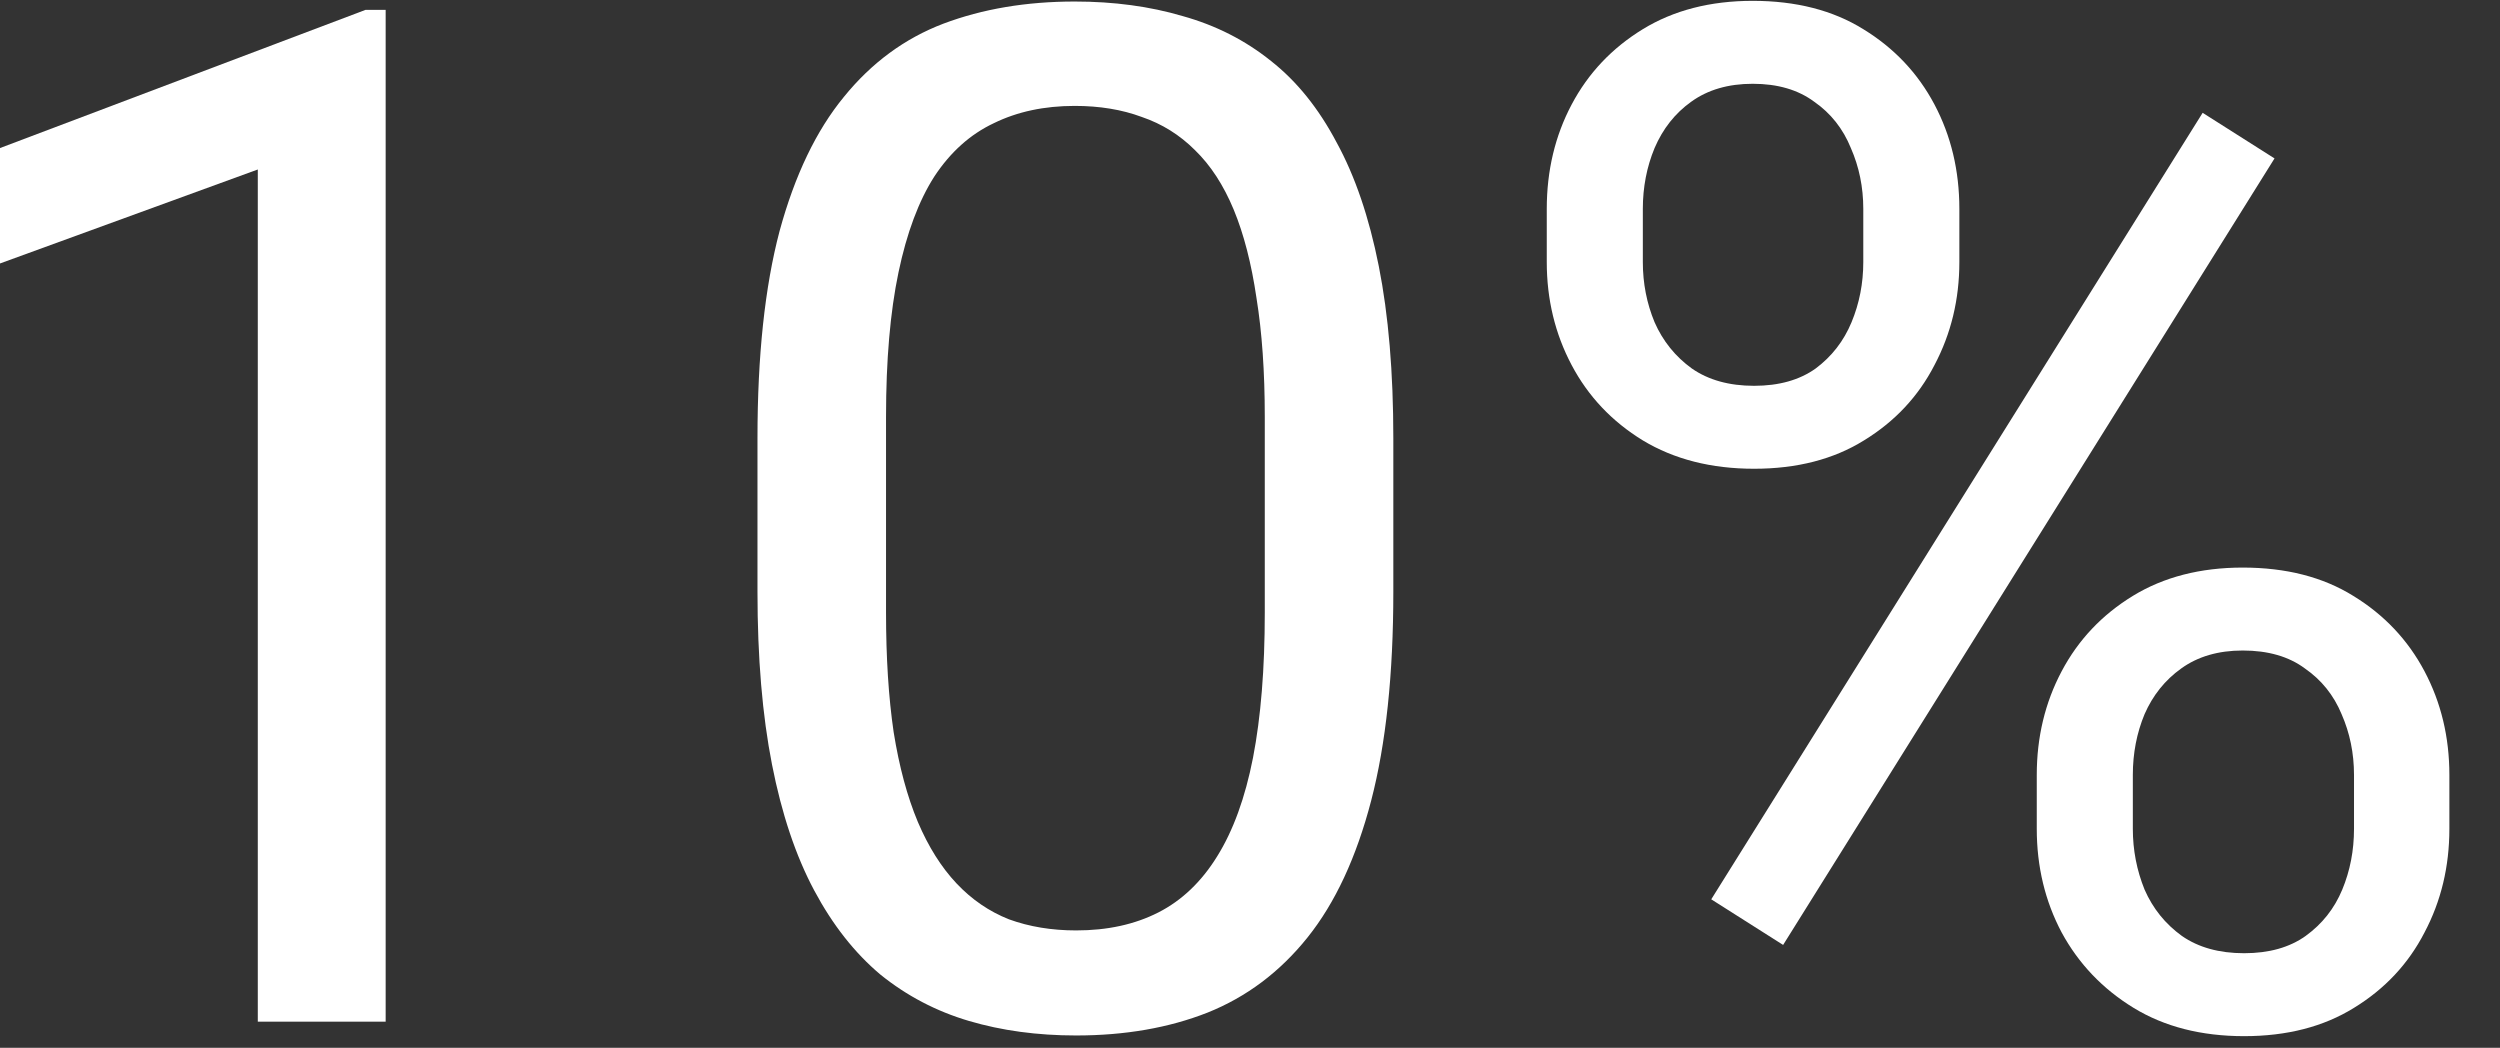
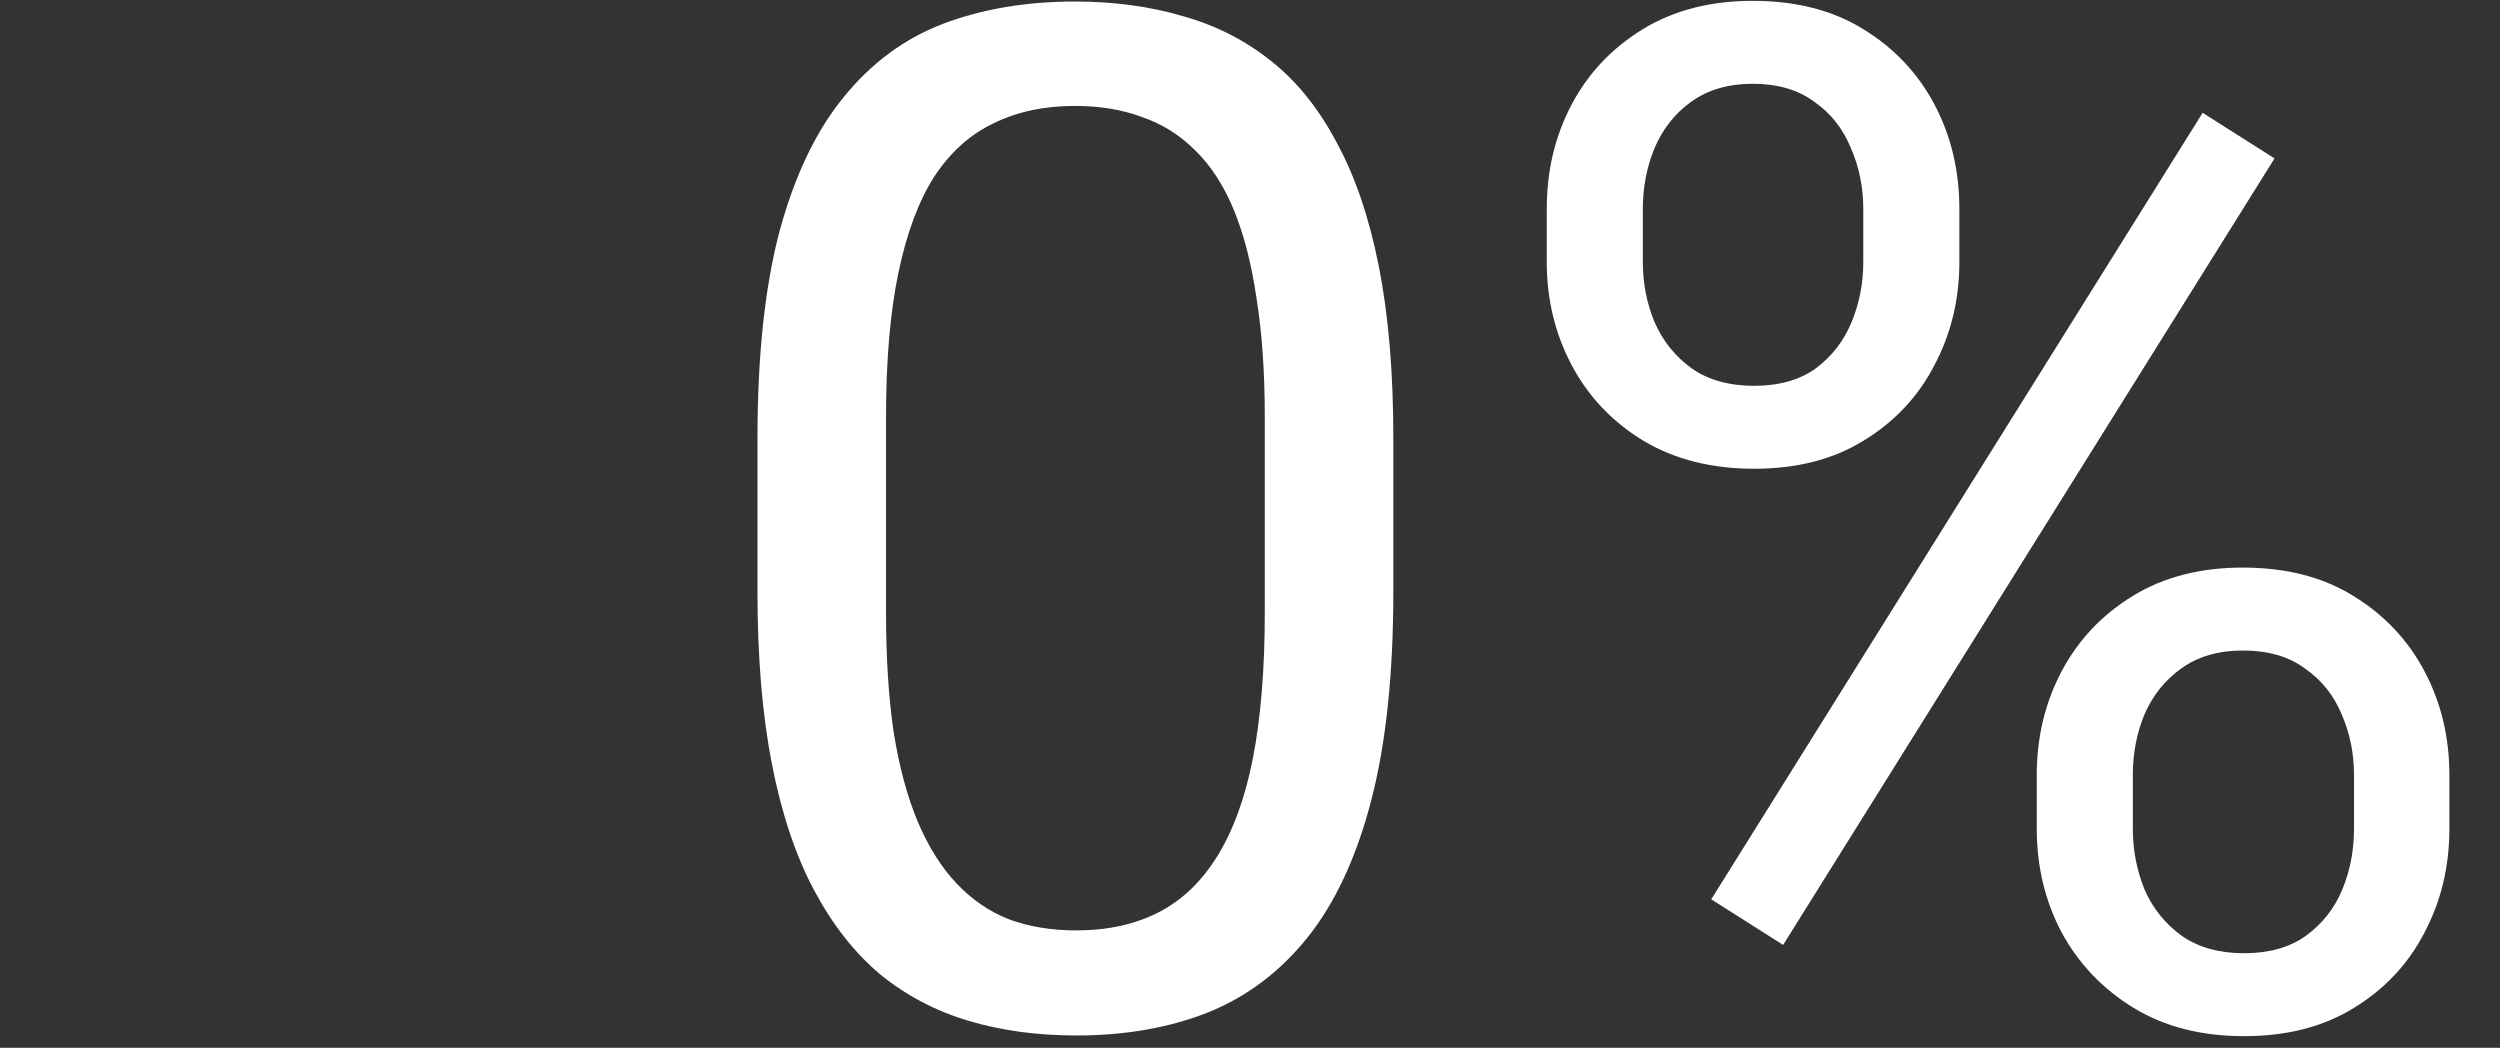
<svg xmlns="http://www.w3.org/2000/svg" width="136" height="57" viewBox="0 0 136 57" fill="none">
  <rect x="0" y="0" width="136" height="57" fill="#333333" stroke="none" />
-   <path d="M20.98 0.535V55.578H14.024V9.22L0 14.333V8.054L19.889 0.535H20.98Z" fill="white" />
  <path d="M75.797 23.845V32.192C75.797 36.678 75.396 40.463 74.594 43.546C73.792 46.629 72.639 49.111 71.135 50.991C69.631 52.871 67.814 54.237 65.683 55.089C63.578 55.916 61.197 56.33 58.54 56.33C56.434 56.33 54.492 56.066 52.712 55.54C50.932 55.014 49.328 54.174 47.899 53.021C46.496 51.843 45.293 50.314 44.29 48.434C43.287 46.554 42.523 44.273 41.997 41.591C41.47 38.909 41.207 35.776 41.207 32.192V23.845C41.207 19.359 41.608 15.599 42.41 12.566C43.237 9.533 44.403 7.102 45.907 5.272C47.411 3.417 49.215 2.089 51.321 1.287C53.451 0.485 55.833 0.083 58.464 0.083C60.595 0.083 62.55 0.347 64.33 0.873C66.134 1.374 67.738 2.189 69.142 3.317C70.546 4.42 71.736 5.899 72.714 7.753C73.716 9.583 74.481 11.826 75.007 14.483C75.534 17.14 75.797 20.261 75.797 23.845ZM68.804 33.32V22.68C68.804 20.223 68.653 18.068 68.353 16.213C68.077 14.333 67.663 12.729 67.112 11.4C66.56 10.072 65.859 8.994 65.006 8.167C64.179 7.34 63.214 6.738 62.111 6.362C61.033 5.961 59.818 5.761 58.464 5.761C56.81 5.761 55.344 6.074 54.065 6.701C52.787 7.302 51.709 8.267 50.832 9.596C49.98 10.924 49.328 12.666 48.877 14.822C48.426 16.977 48.2 19.597 48.2 22.68V33.32C48.2 35.776 48.338 37.944 48.614 39.824C48.915 41.704 49.353 43.333 49.93 44.712C50.506 46.065 51.208 47.181 52.035 48.058C52.862 48.935 53.815 49.587 54.893 50.013C55.995 50.414 57.211 50.615 58.54 50.615C60.244 50.615 61.735 50.289 63.014 49.637C64.292 48.986 65.357 47.97 66.21 46.592C67.087 45.188 67.738 43.396 68.165 41.215C68.591 39.01 68.804 36.378 68.804 33.32Z" fill="white" />
  <path d="M84.144 14.258V11.363C84.144 9.282 84.595 7.39 85.497 5.686C86.399 3.981 87.69 2.615 89.37 1.587C91.049 0.56 93.042 0.046 95.348 0.046C97.704 0.046 99.709 0.56 101.363 1.587C103.043 2.615 104.333 3.981 105.236 5.686C106.138 7.39 106.589 9.282 106.589 11.363V14.258C106.589 16.288 106.138 18.155 105.236 19.86C104.359 21.564 103.08 22.93 101.401 23.958C99.747 24.986 97.754 25.5 95.423 25.5C93.092 25.5 91.074 24.986 89.37 23.958C87.69 22.93 86.399 21.564 85.497 19.86C84.595 18.155 84.144 16.288 84.144 14.258ZM89.37 11.363V14.258C89.37 15.411 89.583 16.501 90.009 17.529C90.46 18.556 91.137 19.396 92.039 20.048C92.941 20.674 94.069 20.988 95.423 20.988C96.776 20.988 97.892 20.674 98.769 20.048C99.646 19.396 100.298 18.556 100.724 17.529C101.15 16.501 101.363 15.411 101.363 14.258V11.363C101.363 10.185 101.138 9.082 100.687 8.054C100.26 7.001 99.596 6.162 98.694 5.535C97.817 4.883 96.701 4.558 95.348 4.558C94.019 4.558 92.904 4.883 92.001 5.535C91.124 6.162 90.46 7.001 90.009 8.054C89.583 9.082 89.37 10.185 89.37 11.363ZM110.8 45.088V42.155C110.8 40.1 111.251 38.22 112.154 36.516C113.056 34.811 114.347 33.445 116.026 32.417C117.706 31.39 119.698 30.876 122.004 30.876C124.361 30.876 126.366 31.39 128.02 32.417C129.699 33.445 130.99 34.811 131.893 36.516C132.795 38.22 133.246 40.1 133.246 42.155V45.088C133.246 47.143 132.795 49.023 131.893 50.727C131.015 52.432 129.737 53.798 128.058 54.826C126.403 55.853 124.411 56.367 122.08 56.367C119.749 56.367 117.743 55.853 116.064 54.826C114.385 53.798 113.081 52.432 112.154 50.727C111.251 49.023 110.8 47.143 110.8 45.088ZM116.026 42.155V45.088C116.026 46.241 116.239 47.344 116.666 48.397C117.117 49.424 117.793 50.264 118.696 50.916C119.598 51.542 120.726 51.855 122.08 51.855C123.433 51.855 124.549 51.542 125.426 50.916C126.328 50.264 126.992 49.424 127.418 48.397C127.845 47.369 128.058 46.266 128.058 45.088V42.155C128.058 40.977 127.832 39.874 127.381 38.847C126.955 37.819 126.291 36.992 125.388 36.365C124.511 35.714 123.383 35.388 122.004 35.388C120.676 35.388 119.561 35.714 118.658 36.365C117.781 36.992 117.117 37.819 116.666 38.847C116.239 39.874 116.026 40.977 116.026 42.155ZM123.734 8.618L97.002 51.404L93.092 48.923L119.824 6.137L123.734 8.618Z" fill="white" />
</svg>